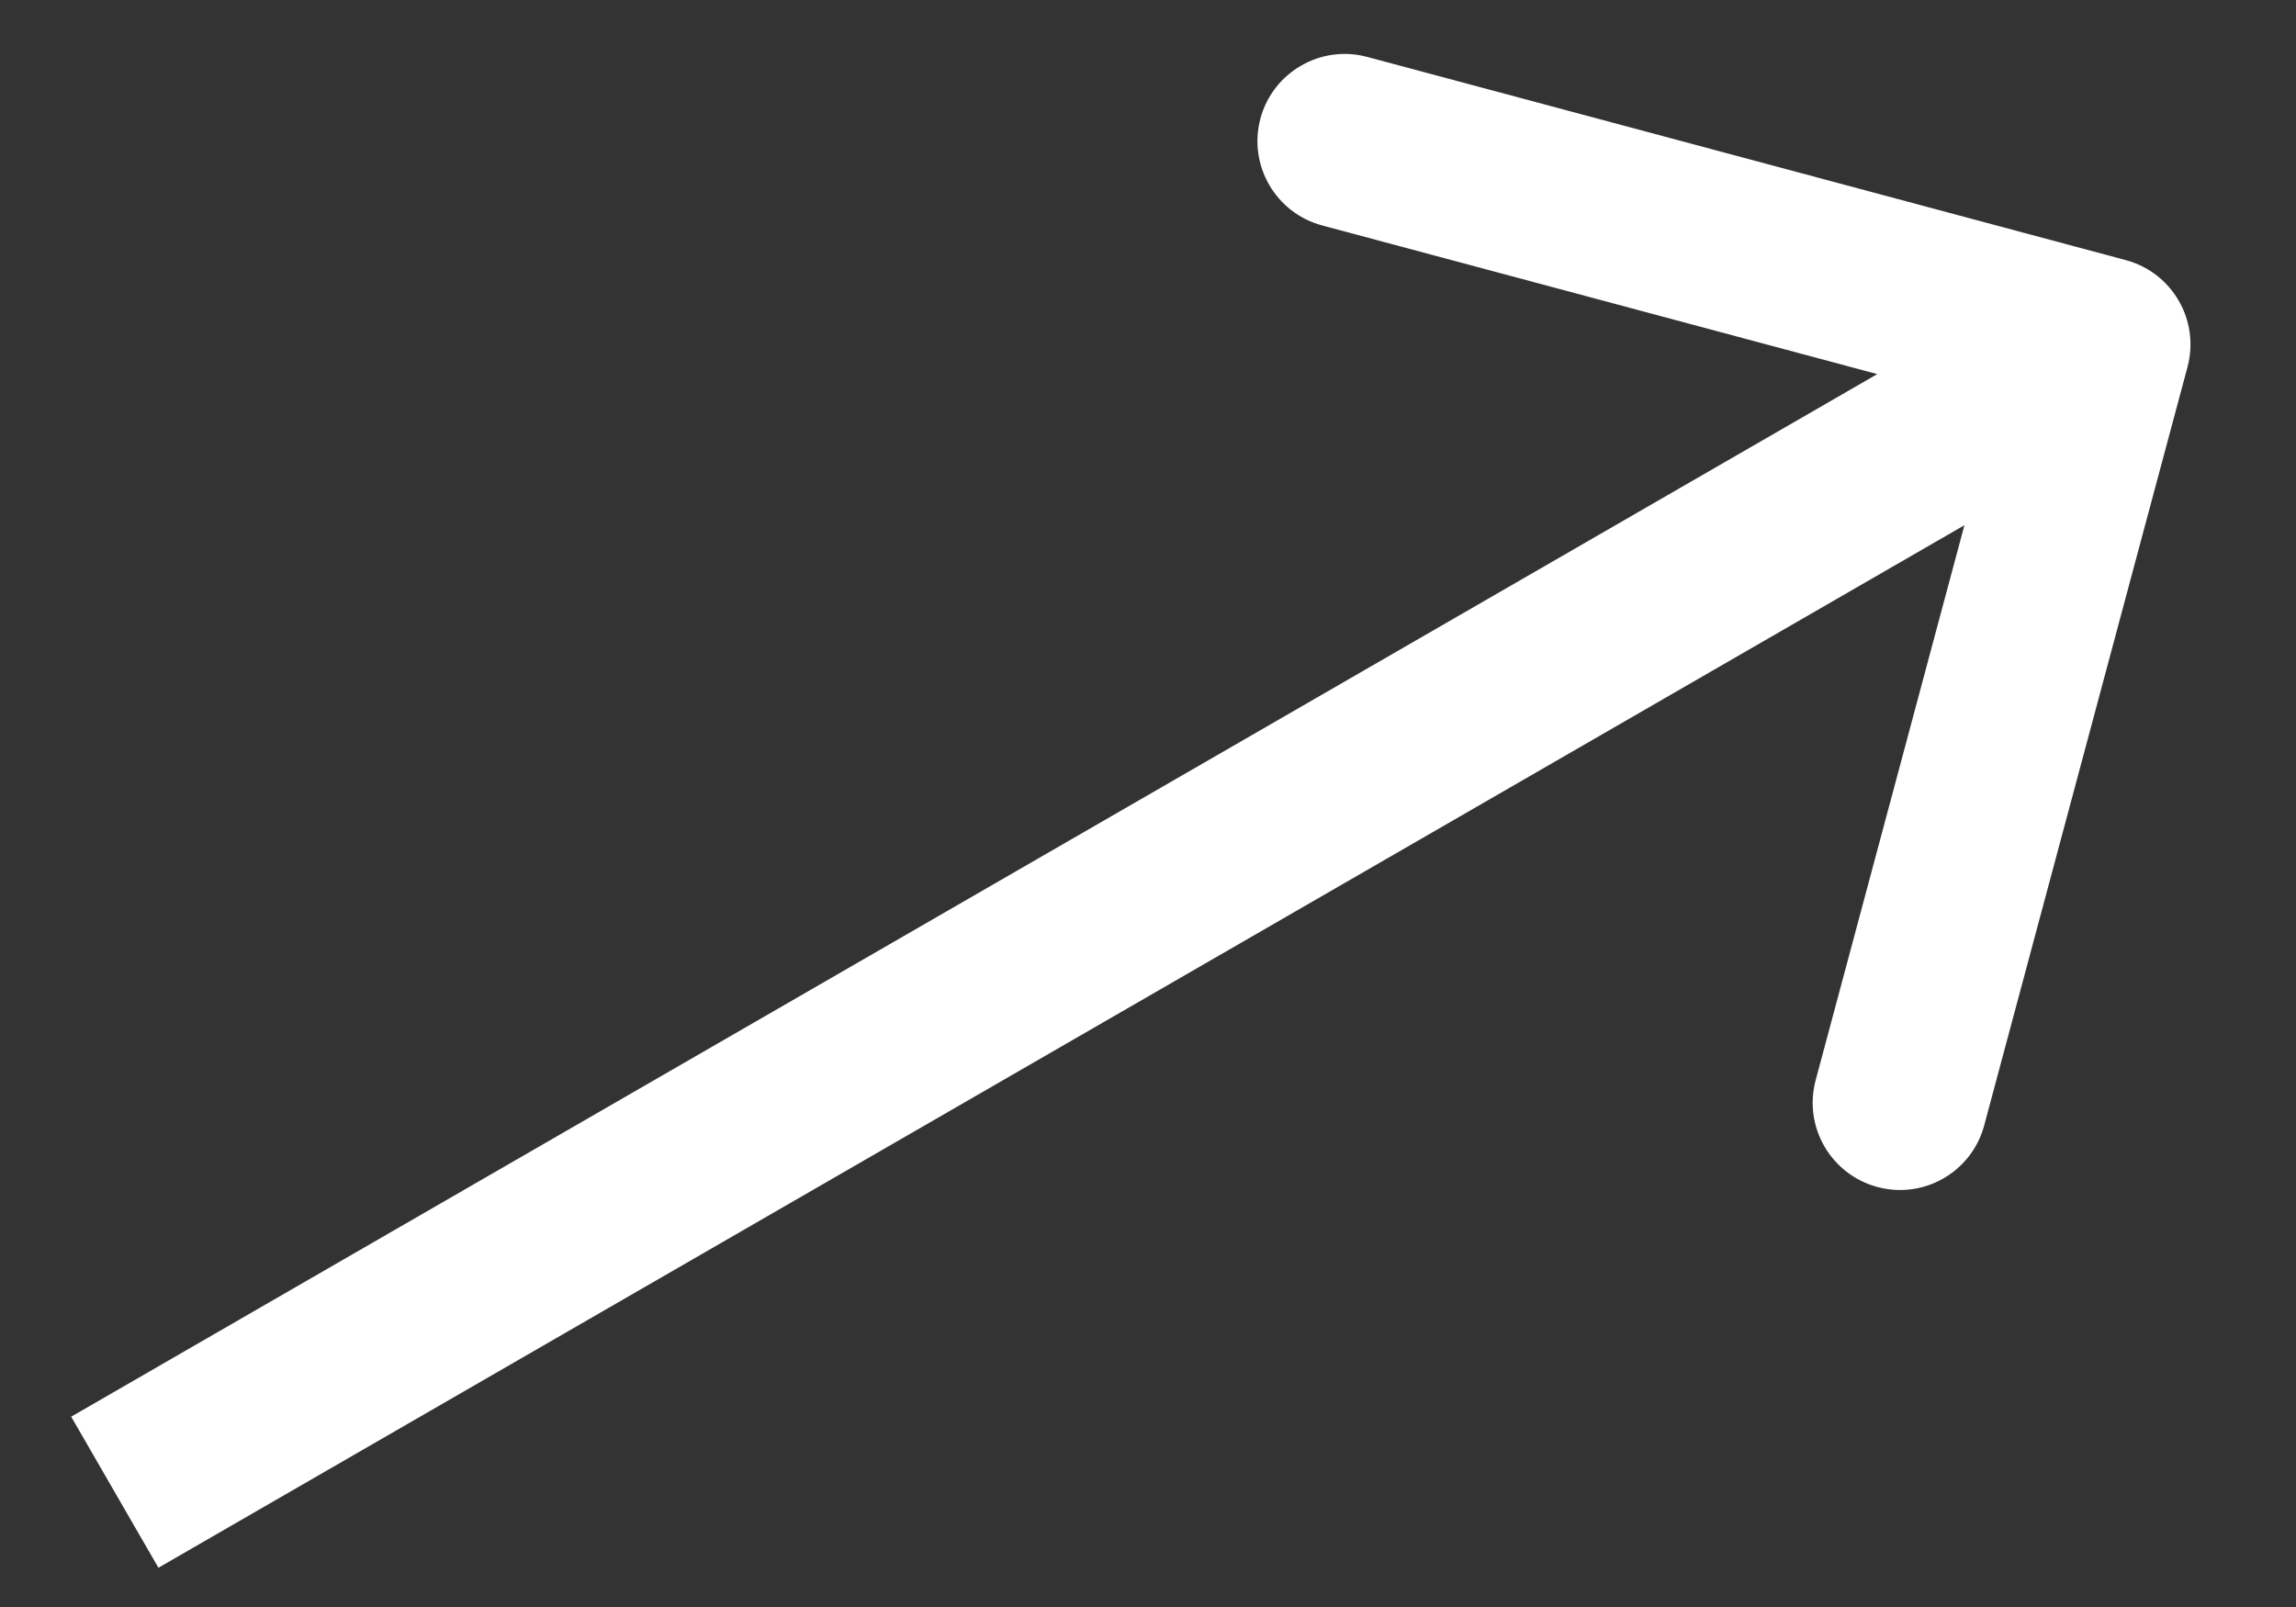
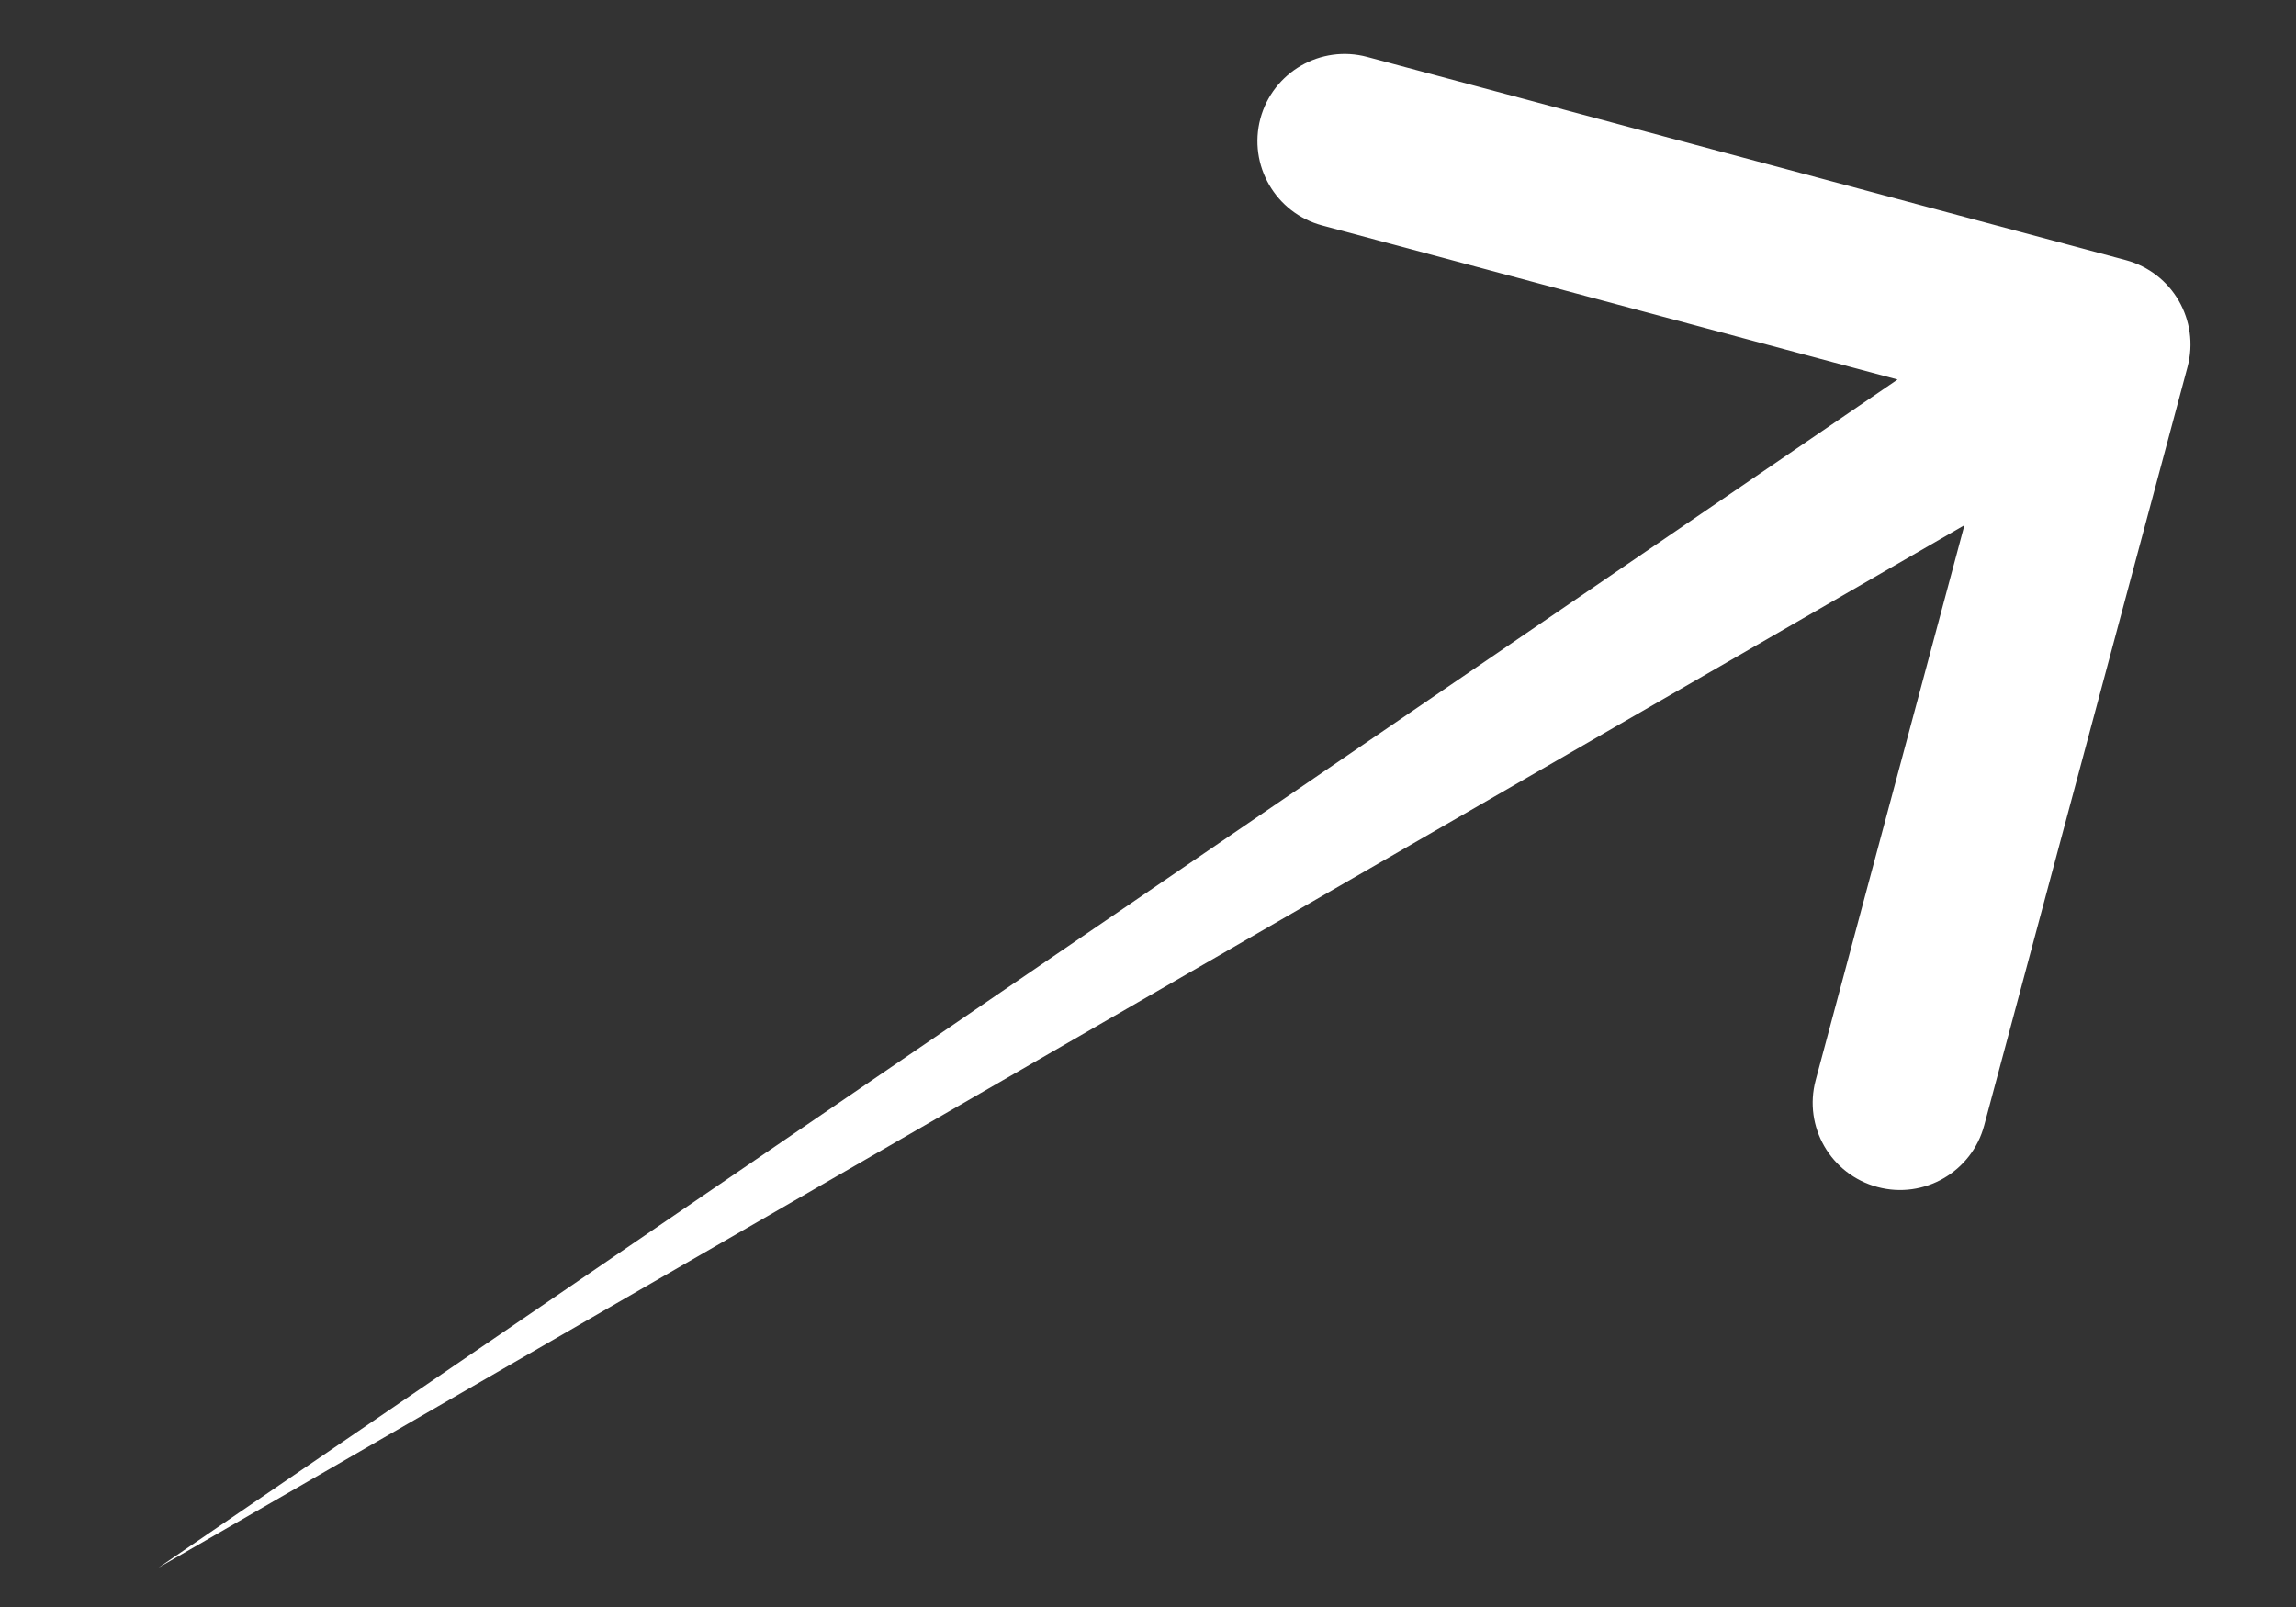
<svg xmlns="http://www.w3.org/2000/svg" width="20" height="14" viewBox="0 0 20 14" fill="none">
  <rect x="0" y="0" width="20" height="14" fill="#333333" stroke="none" />
-   <path d="M19.055 3.197C19.163 2.791 18.923 2.375 18.517 2.266L11.91 0.496C11.505 0.387 11.088 0.628 10.979 1.033C10.871 1.438 11.111 1.855 11.517 1.964L17.39 3.537L15.816 9.41C15.707 9.816 15.948 10.232 16.354 10.341C16.759 10.45 17.176 10.209 17.284 9.804L19.055 3.197ZM1.38 13.658L18.701 3.658L17.941 2.342L0.62 12.342L1.38 13.658Z" fill="white" />
+   <path d="M19.055 3.197C19.163 2.791 18.923 2.375 18.517 2.266L11.91 0.496C11.505 0.387 11.088 0.628 10.979 1.033C10.871 1.438 11.111 1.855 11.517 1.964L17.39 3.537L15.816 9.41C15.707 9.816 15.948 10.232 16.354 10.341C16.759 10.45 17.176 10.209 17.284 9.804L19.055 3.197ZM1.38 13.658L18.701 3.658L17.941 2.342L1.38 13.658Z" fill="white" />
</svg>